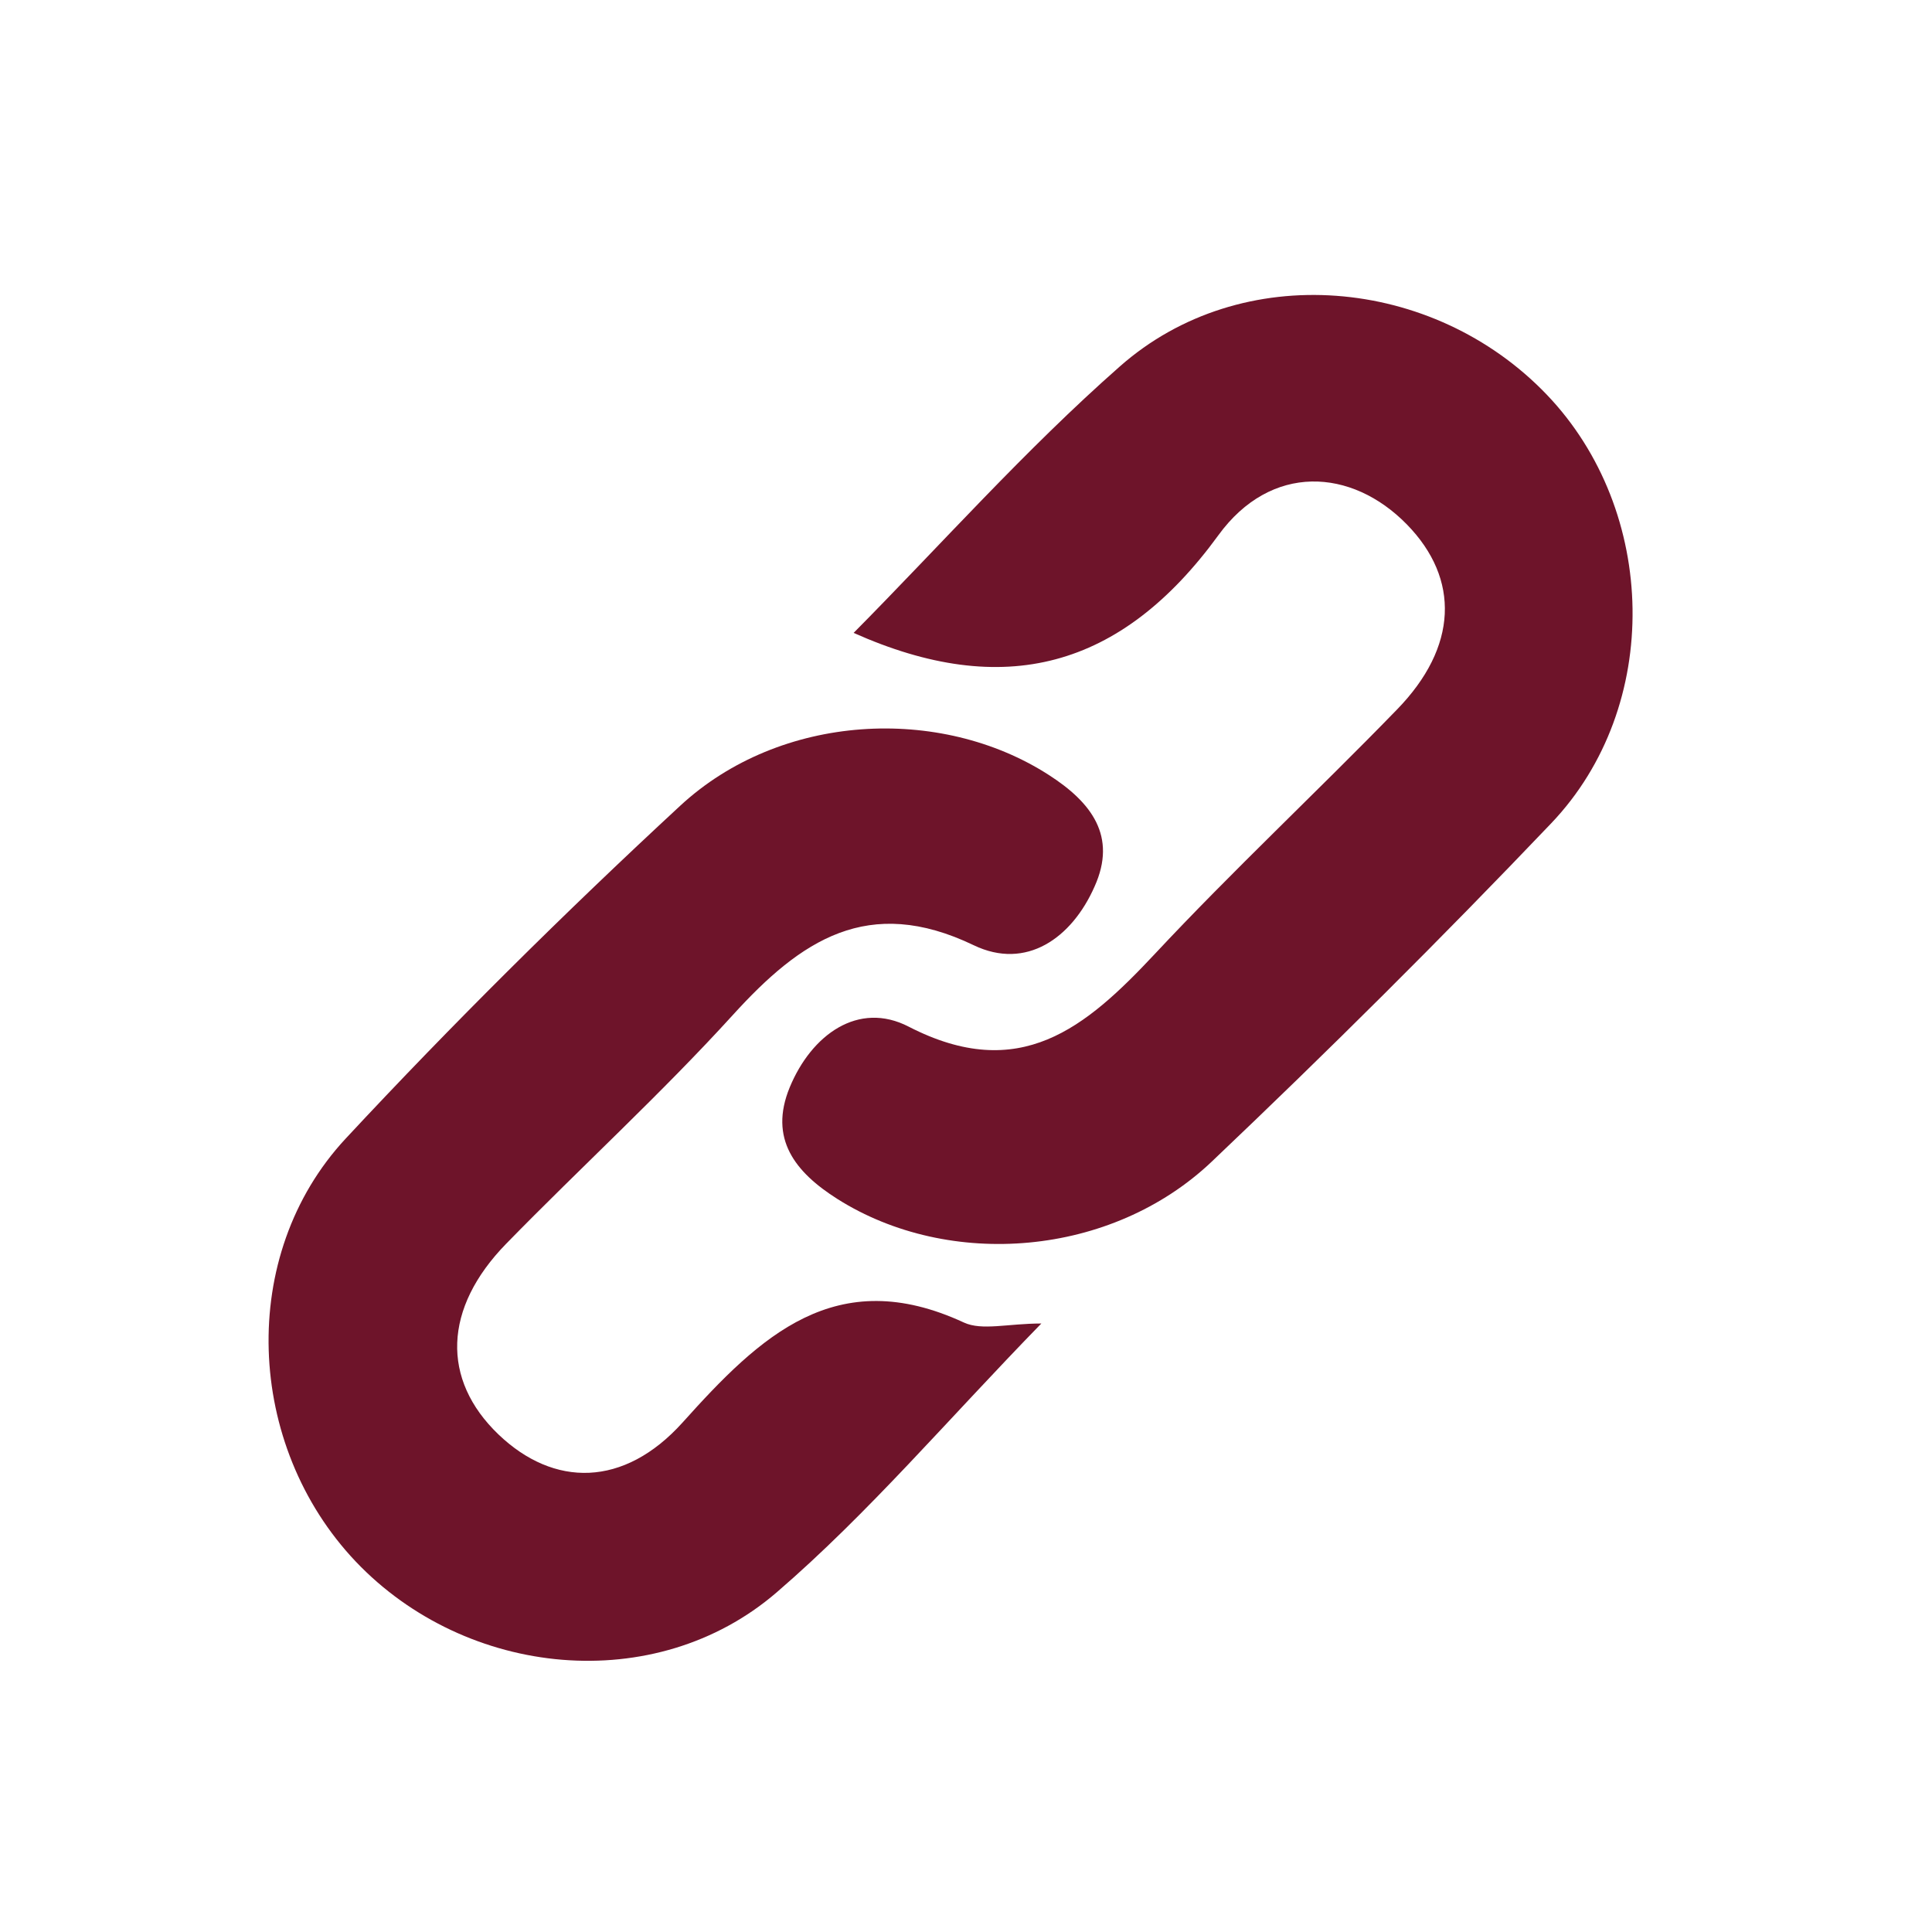
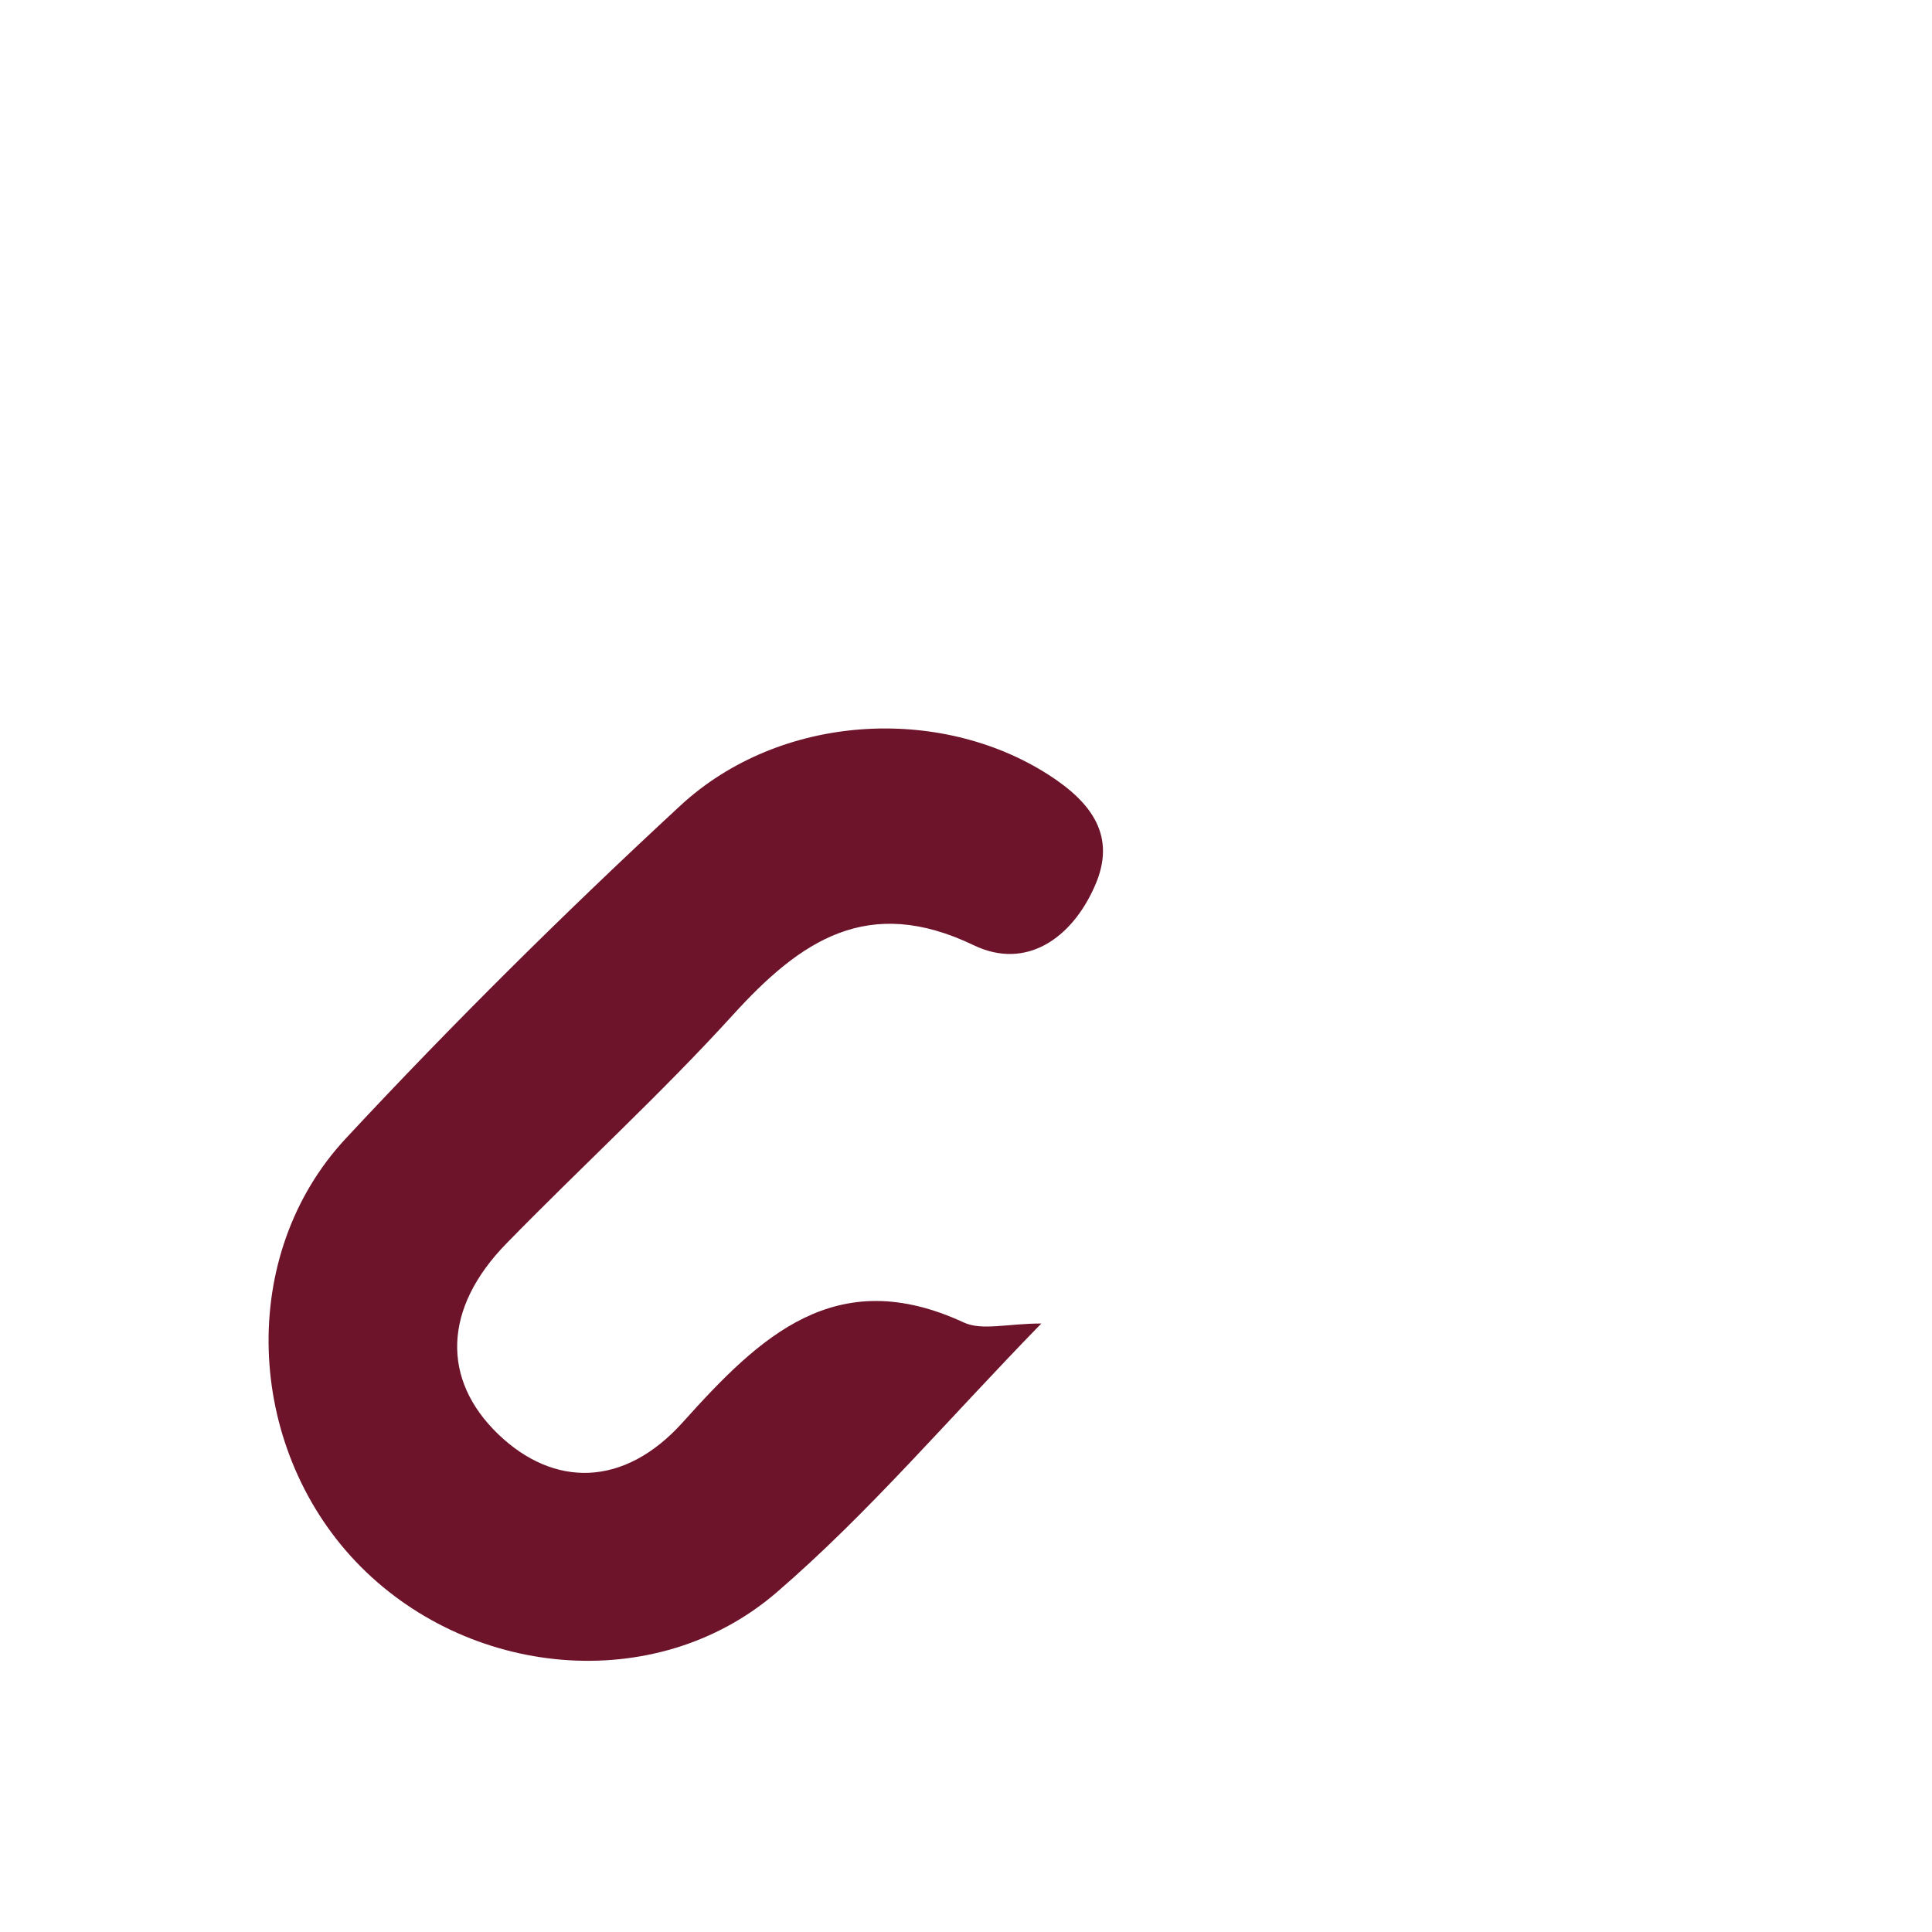
<svg xmlns="http://www.w3.org/2000/svg" version="1.1" id="圖層_1" x="0px" y="0px" width="24px" height="24px" viewBox="0 0 24 24" enable-background="new 0 0 24 24" xml:space="preserve">
  <g>
-     <path fill="#6E142A" d="M10.604,7.862c1.076-1.086,2.126-2.27,3.306-3.309c1.511-1.335,3.893-1.124,5.304,0.349   c1.384,1.445,1.44,3.873,0.056,5.325c-1.369,1.436-2.775,2.833-4.215,4.201c-1.248,1.187-3.261,1.344-4.651,0.467   c-0.528-0.334-0.856-0.75-0.594-1.387c0.27-0.654,0.853-1.078,1.479-0.754c1.378,0.709,2.197,0.014,3.055-0.902   c0.973-1.041,2.018-2.016,3.01-3.038c0.756-0.776,0.785-1.621,0.123-2.299c-0.688-0.704-1.69-0.763-2.342,0.134   C13.925,8.311,12.463,8.692,10.604,7.862z" />
    <path fill="#6E142A" d="M12.936,16.441c-1.164,1.194-2.146,2.356-3.288,3.34c-1.508,1.299-3.856,1.061-5.229-0.383   c-1.369-1.443-1.472-3.806-0.125-5.254c1.33-1.429,2.722-2.808,4.155-4.134c1.244-1.152,3.229-1.253,4.58-0.383   c0.529,0.34,0.85,0.76,0.568,1.386c-0.283,0.642-0.85,1.042-1.501,0.729c-1.313-0.631-2.149-0.061-2.99,0.864   c-0.897,0.986-1.885,1.888-2.817,2.843c-0.784,0.803-0.808,1.688-0.097,2.37c0.687,0.658,1.558,0.662,2.288-0.149   c0.961-1.071,1.904-1.978,3.494-1.241C12.2,16.533,12.52,16.441,12.936,16.441z" />
  </g>
</svg>